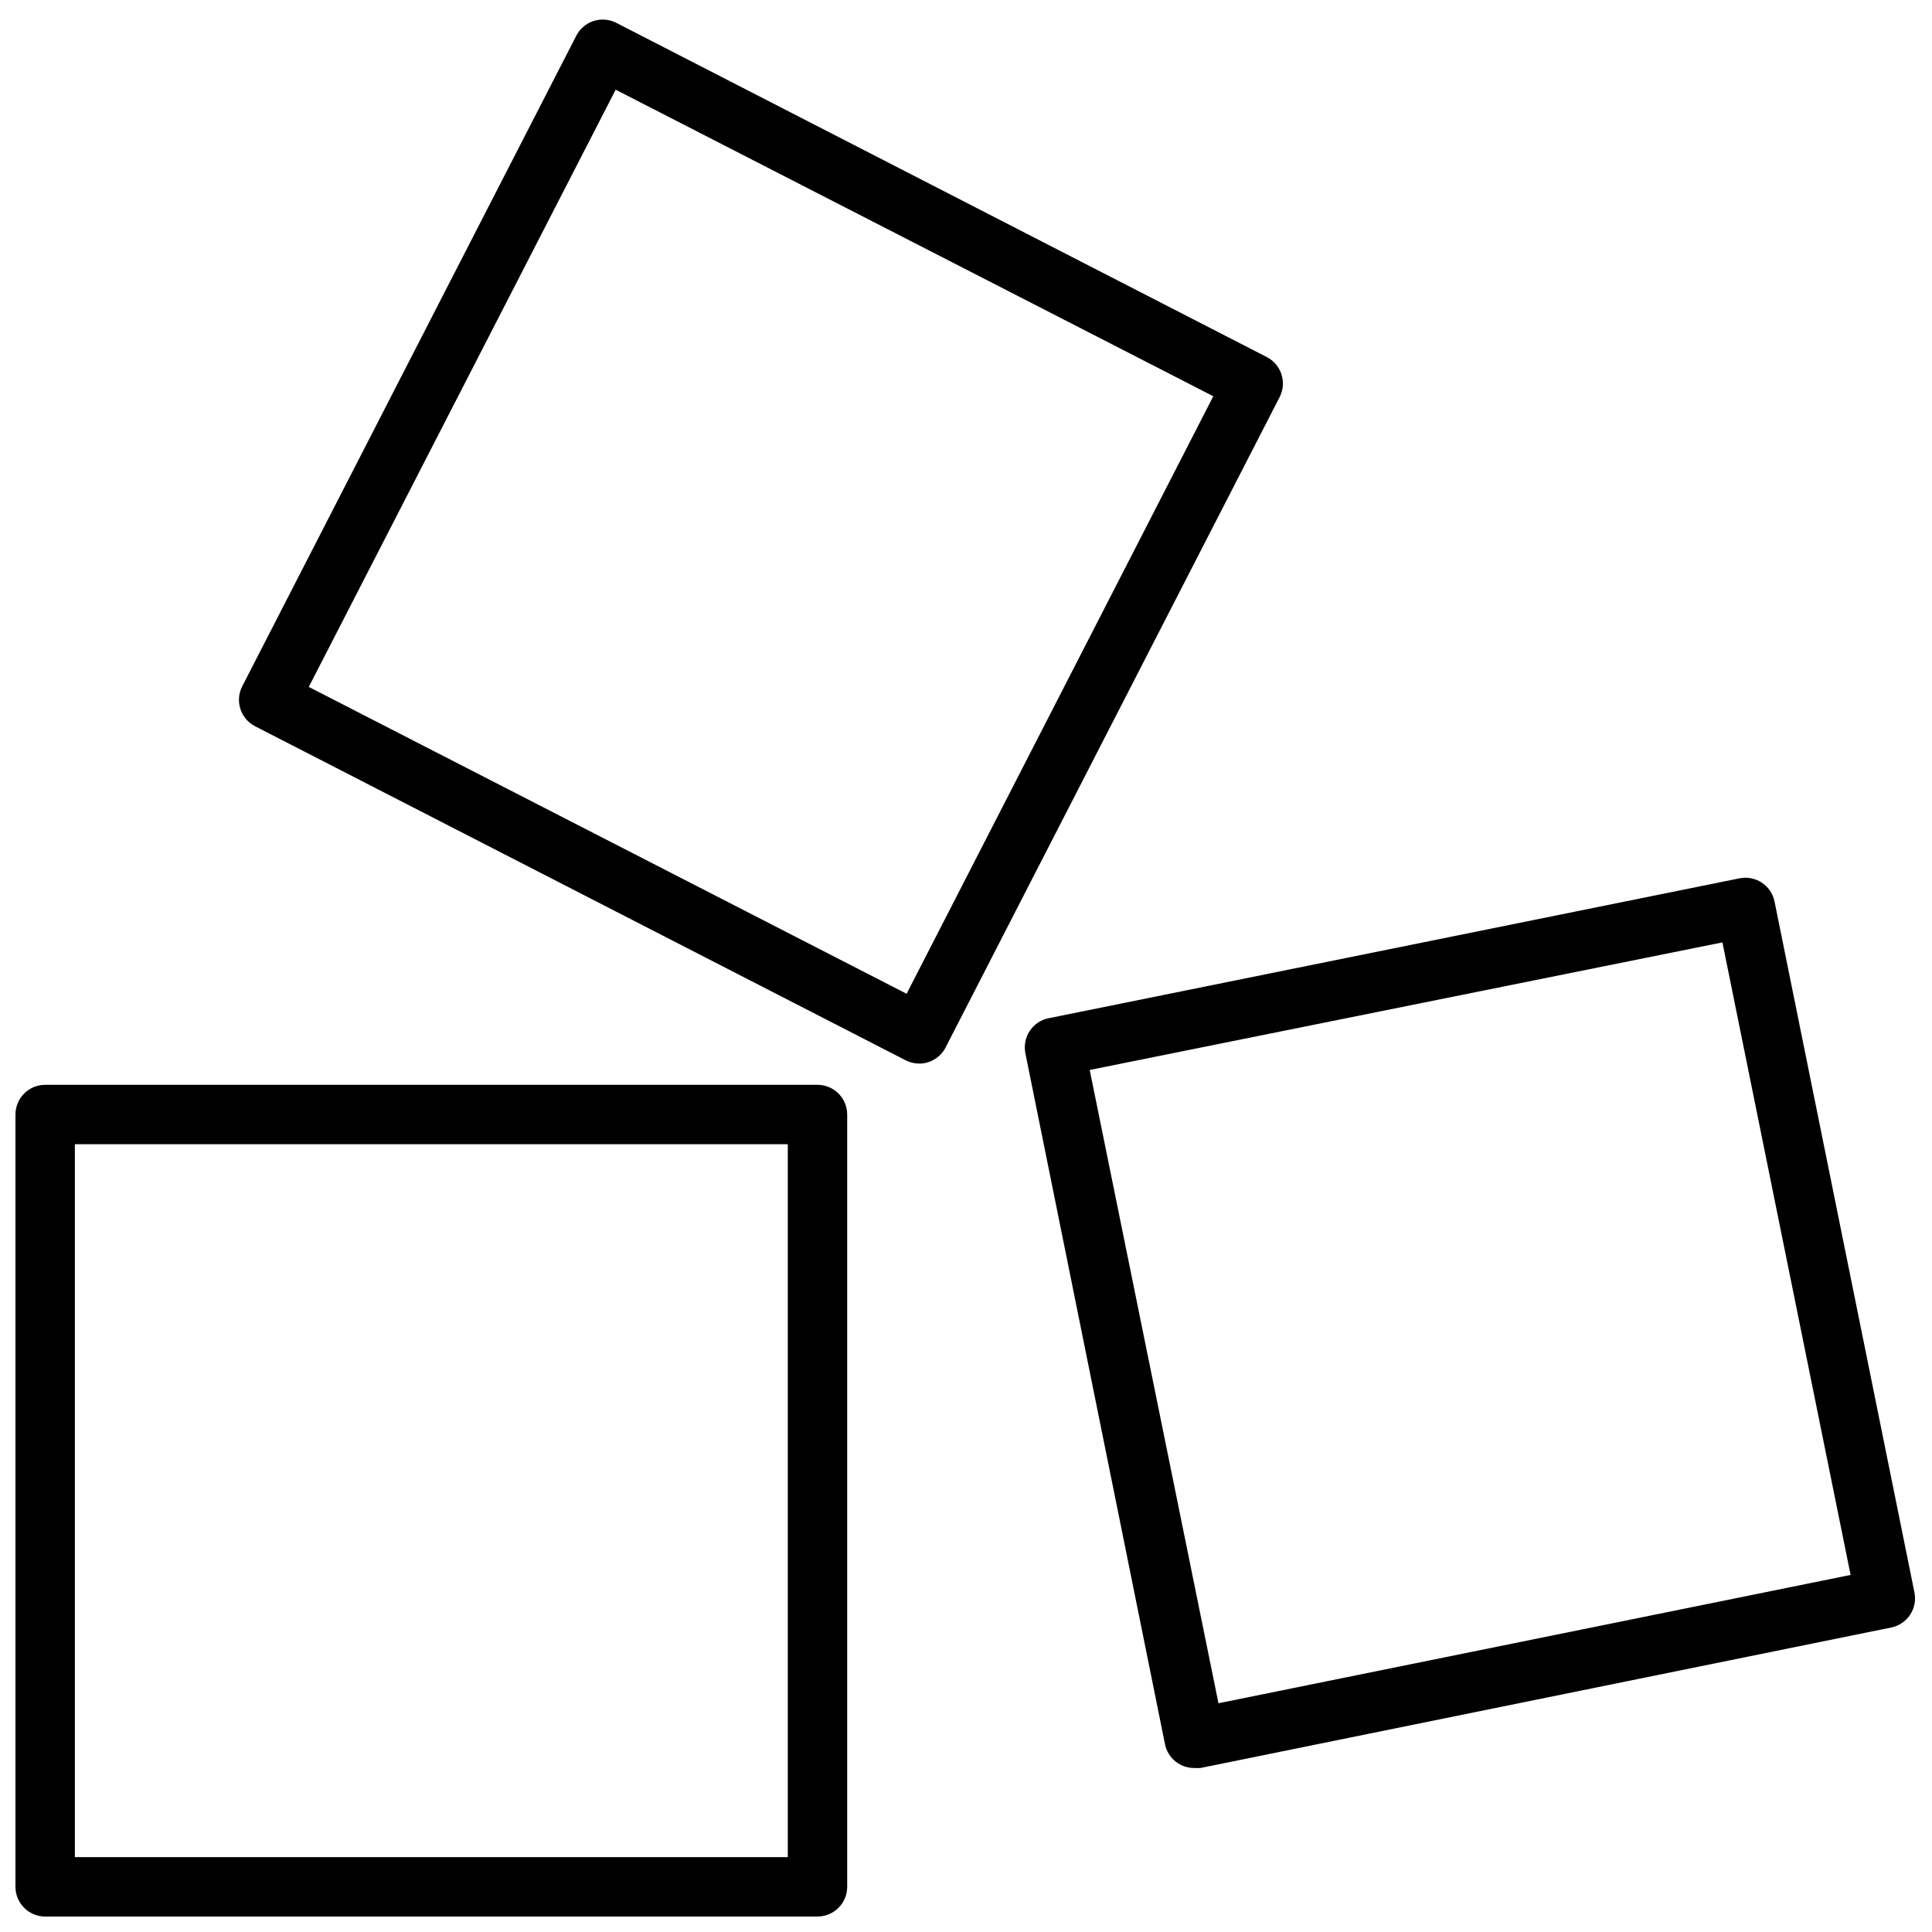
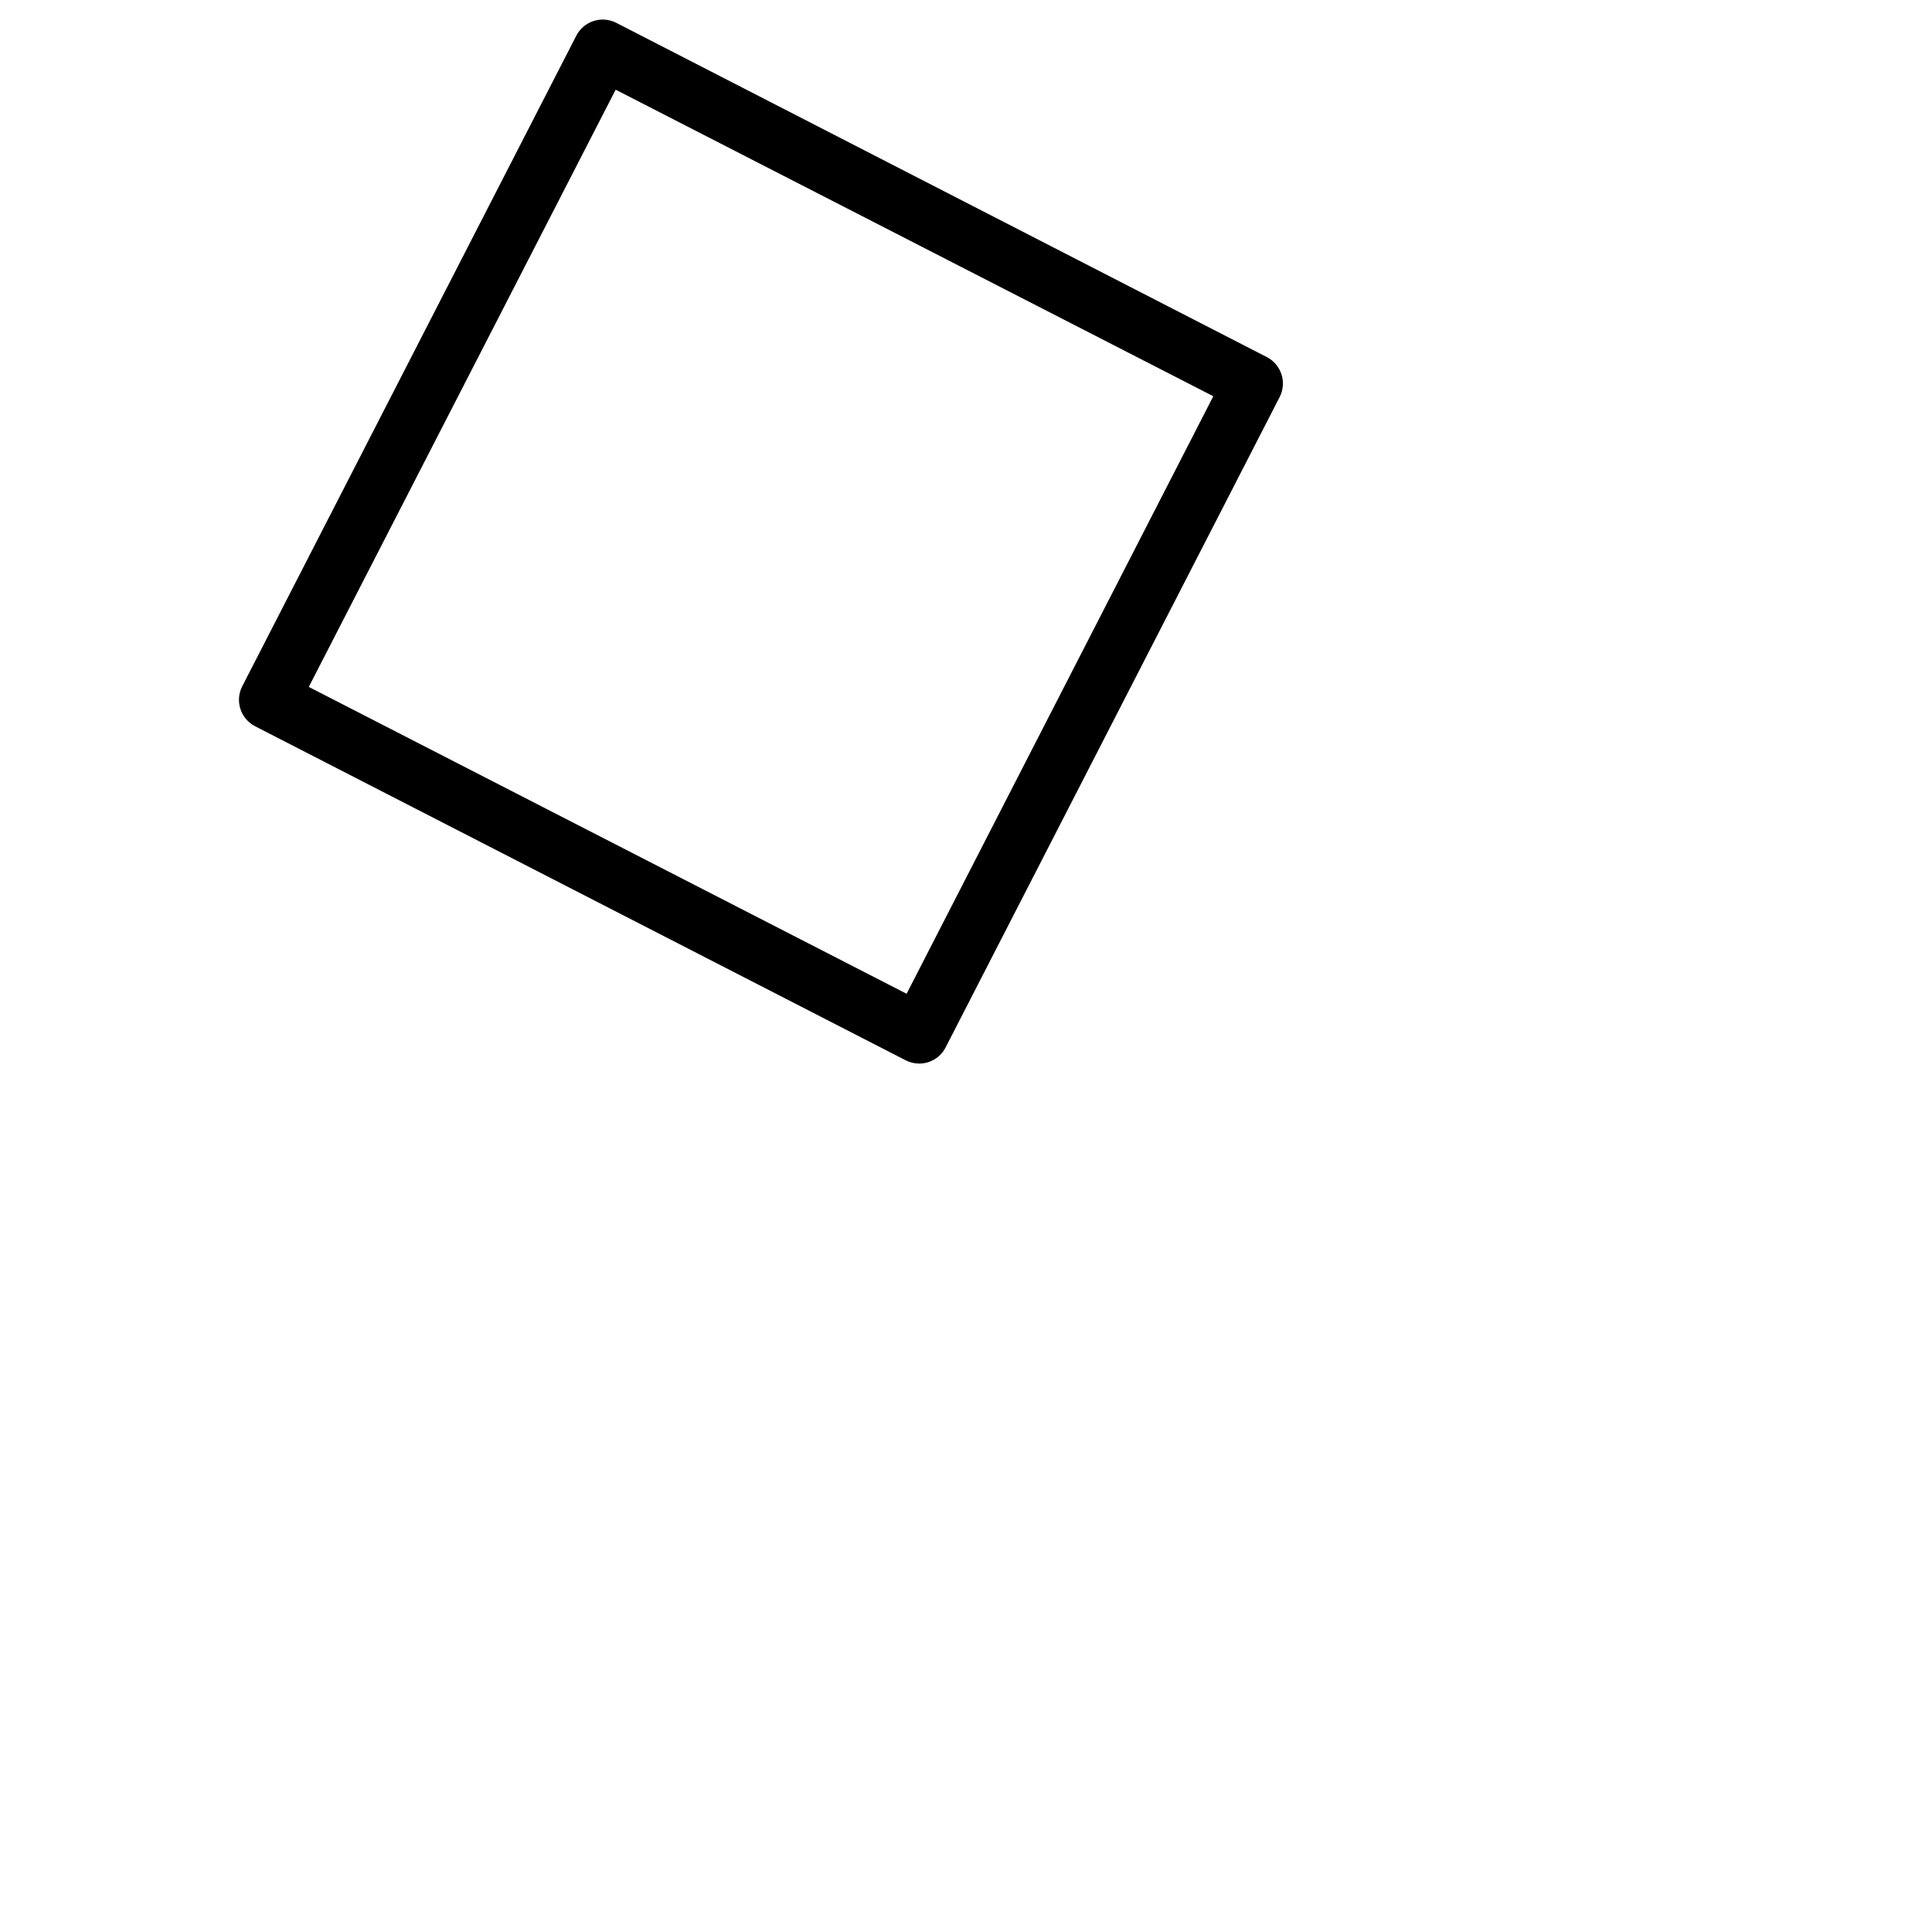
<svg xmlns="http://www.w3.org/2000/svg" width="800px" height="800px" version="1.1" viewBox="144 144 512 512">
  <defs>
    <clipPath id="b">
      <path d="m148.09 431h220.91v220.9h-220.91z" />
    </clipPath>
    <clipPath id="a">
-       <path d="m415 376h236.9v237h-236.9z" />
-     </clipPath>
+       </clipPath>
  </defs>
  <g clip-path="url(#b)">
-     <path d="m360.64 651.9h-204.67c-4.348 0-7.871-3.523-7.871-7.871v-204.67c0-4.348 3.523-7.871 7.871-7.871h204.67c2.09 0 4.09 0.828 5.566 2.305 1.477 1.477 2.309 3.477 2.309 5.566v204.67c0 2.086-0.832 4.09-2.309 5.566-1.477 1.477-3.477 2.305-5.566 2.305zm-196.8-15.742h188.93v-188.93h-188.93z" />
-   </g>
+     </g>
  <g clip-path="url(#a)">
-     <path d="m460.61 612.54c-3.801 0.078-7.113-2.574-7.871-6.297l-37-183.11c-0.418-2.043-0.004-4.172 1.145-5.914 1.152-1.742 2.949-2.957 4.996-3.375l183.1-37.078v0.004c2.047-0.418 4.176-0.008 5.918 1.145 1.742 1.152 2.957 2.949 3.371 4.996l37.078 183.1c0.418 2.047 0.008 4.176-1.145 5.918-1.152 1.742-2.949 2.953-4.996 3.371l-183.06 37.234c-0.512 0.051-1.023 0.051-1.535 0zm-27.828-184.99 34.125 167.83 167.52-34.008-33.969-167.63z" />
-   </g>
+     </g>
  <path d="m387.6 425.86c-1.246-0.004-2.477-0.301-3.582-0.867l-172.4-88.52c-3.867-1.98-5.402-6.719-3.426-10.59l88.523-172.4c0.949-1.867 2.606-3.277 4.602-3.922 1.992-0.641 4.164-0.461 6.023 0.5l172.36 88.559c3.867 1.98 5.398 6.719 3.426 10.59l-88.523 172.36c-1.344 2.633-4.051 4.289-7.004 4.293zm-161.77-99.82 158.43 81.32 81.277-158.35-158.38-81.238z" />
</svg>